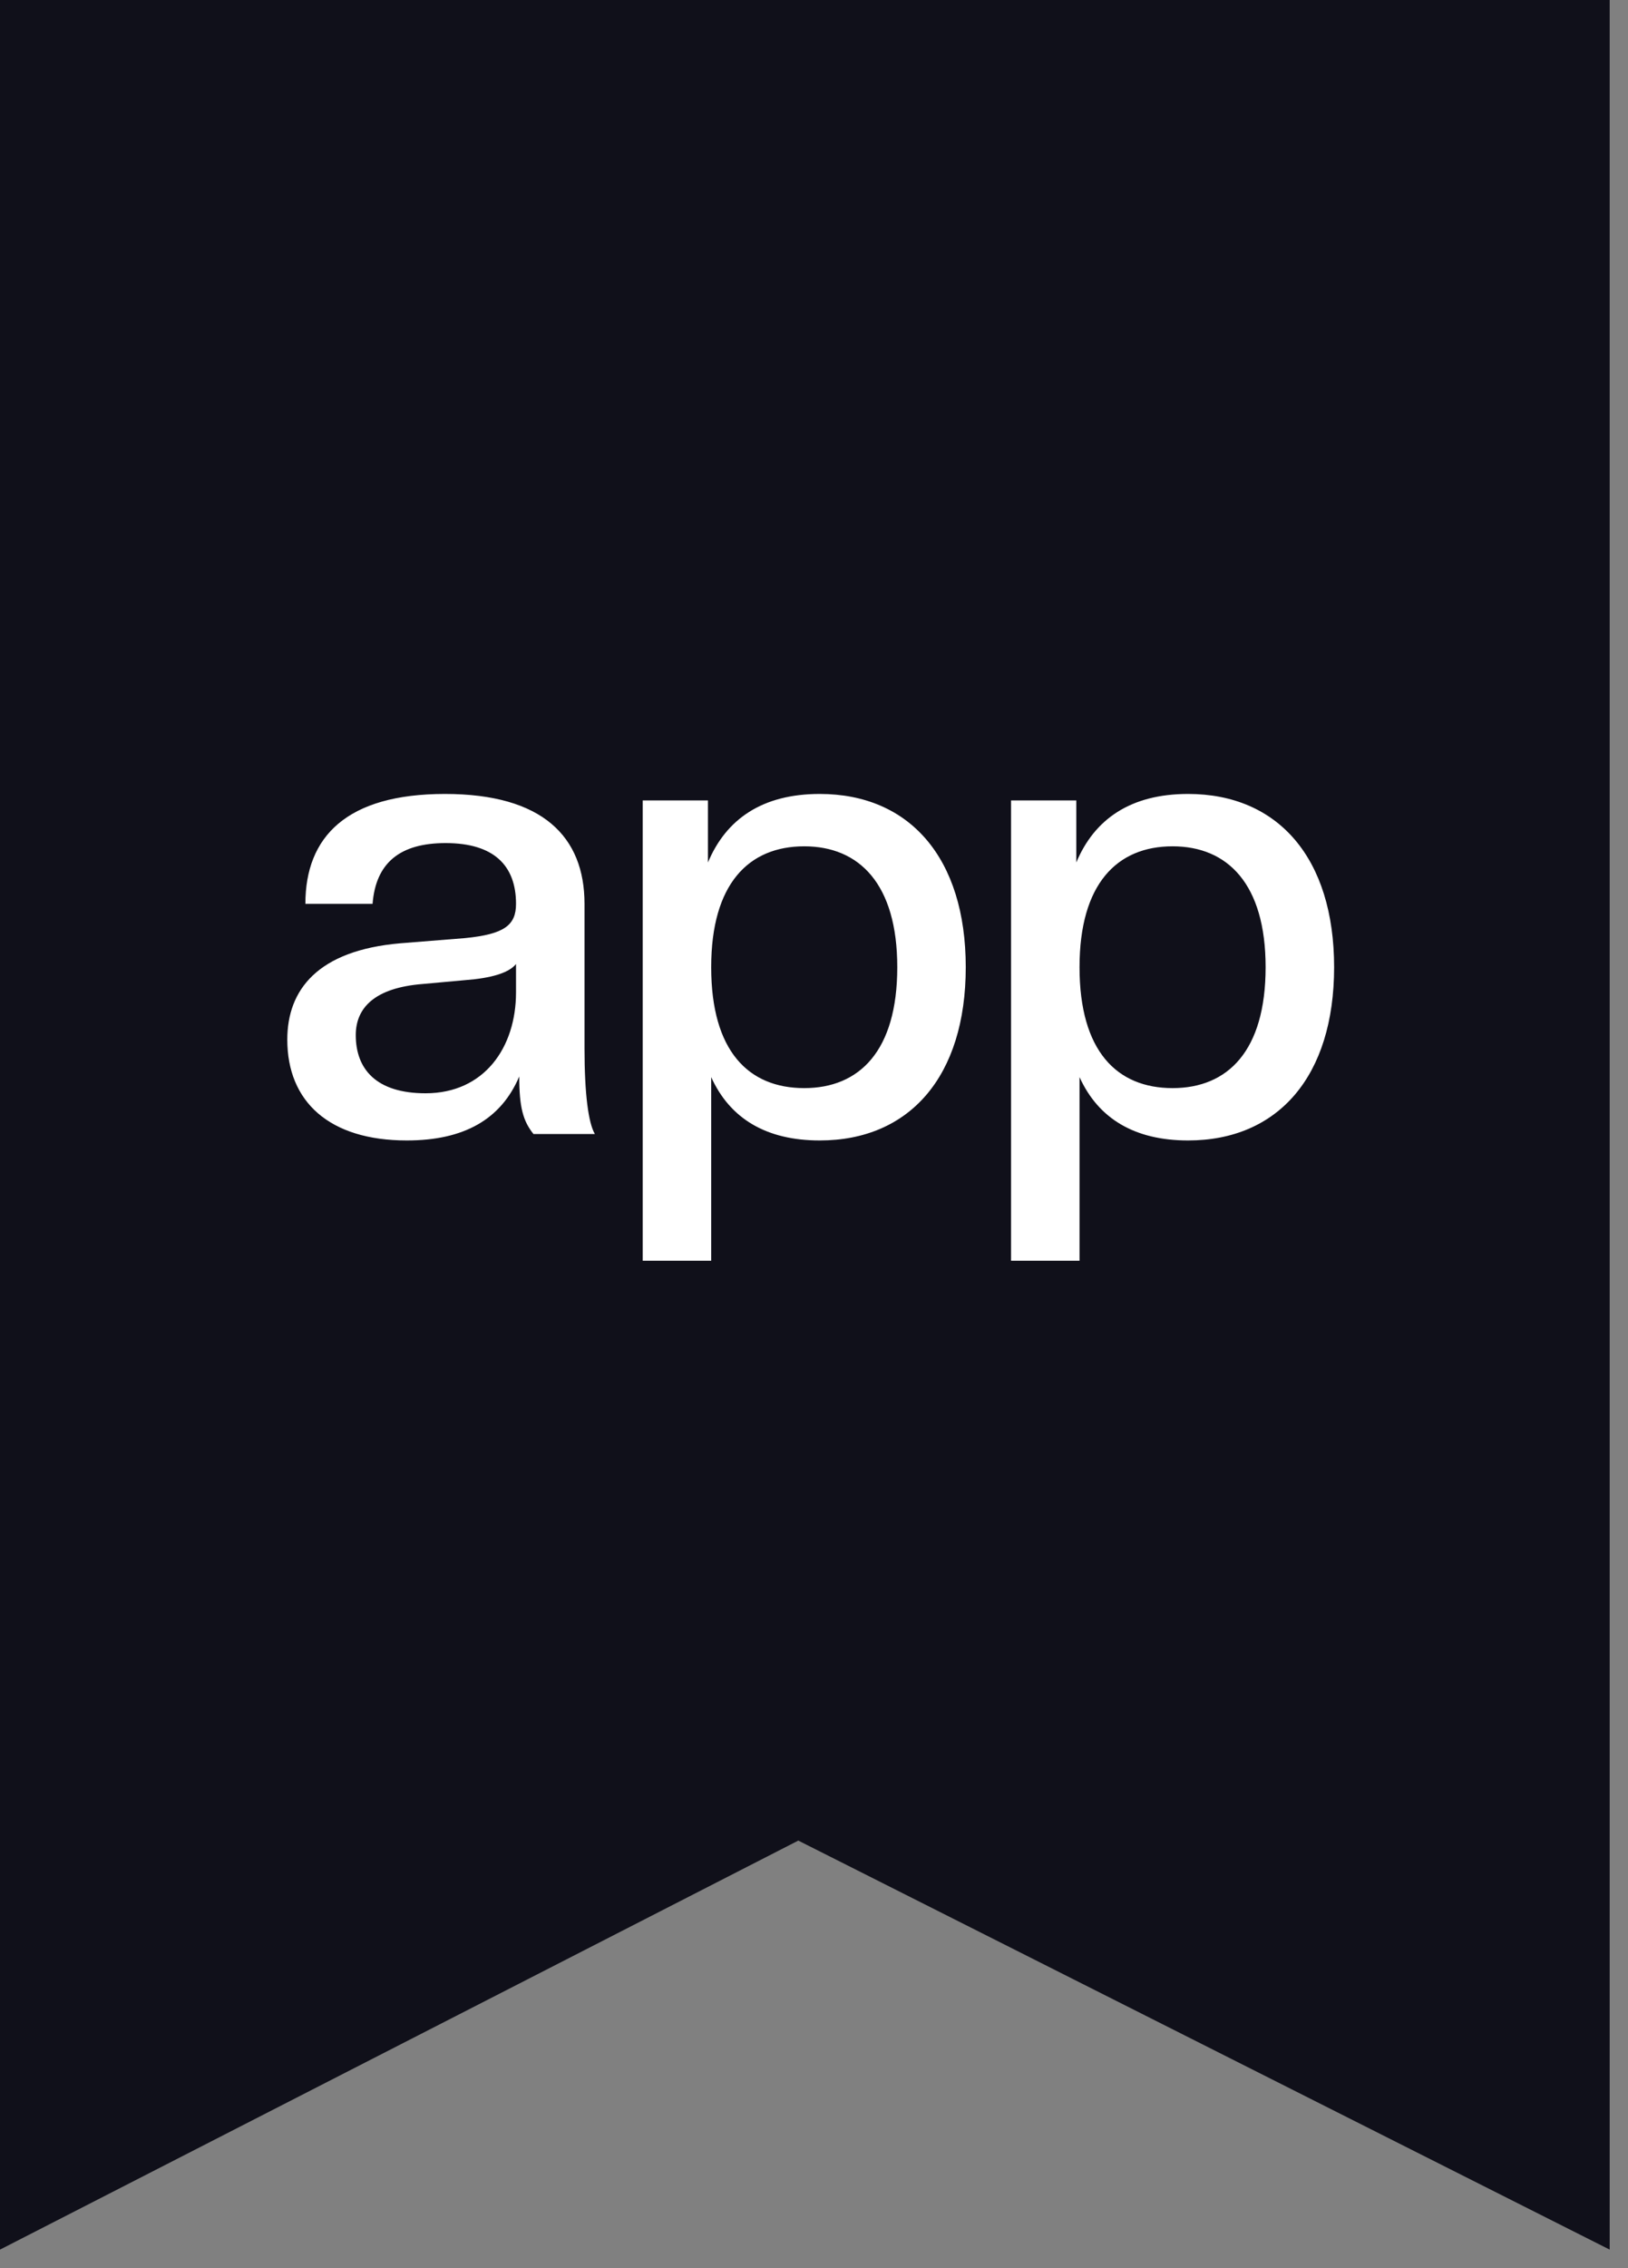
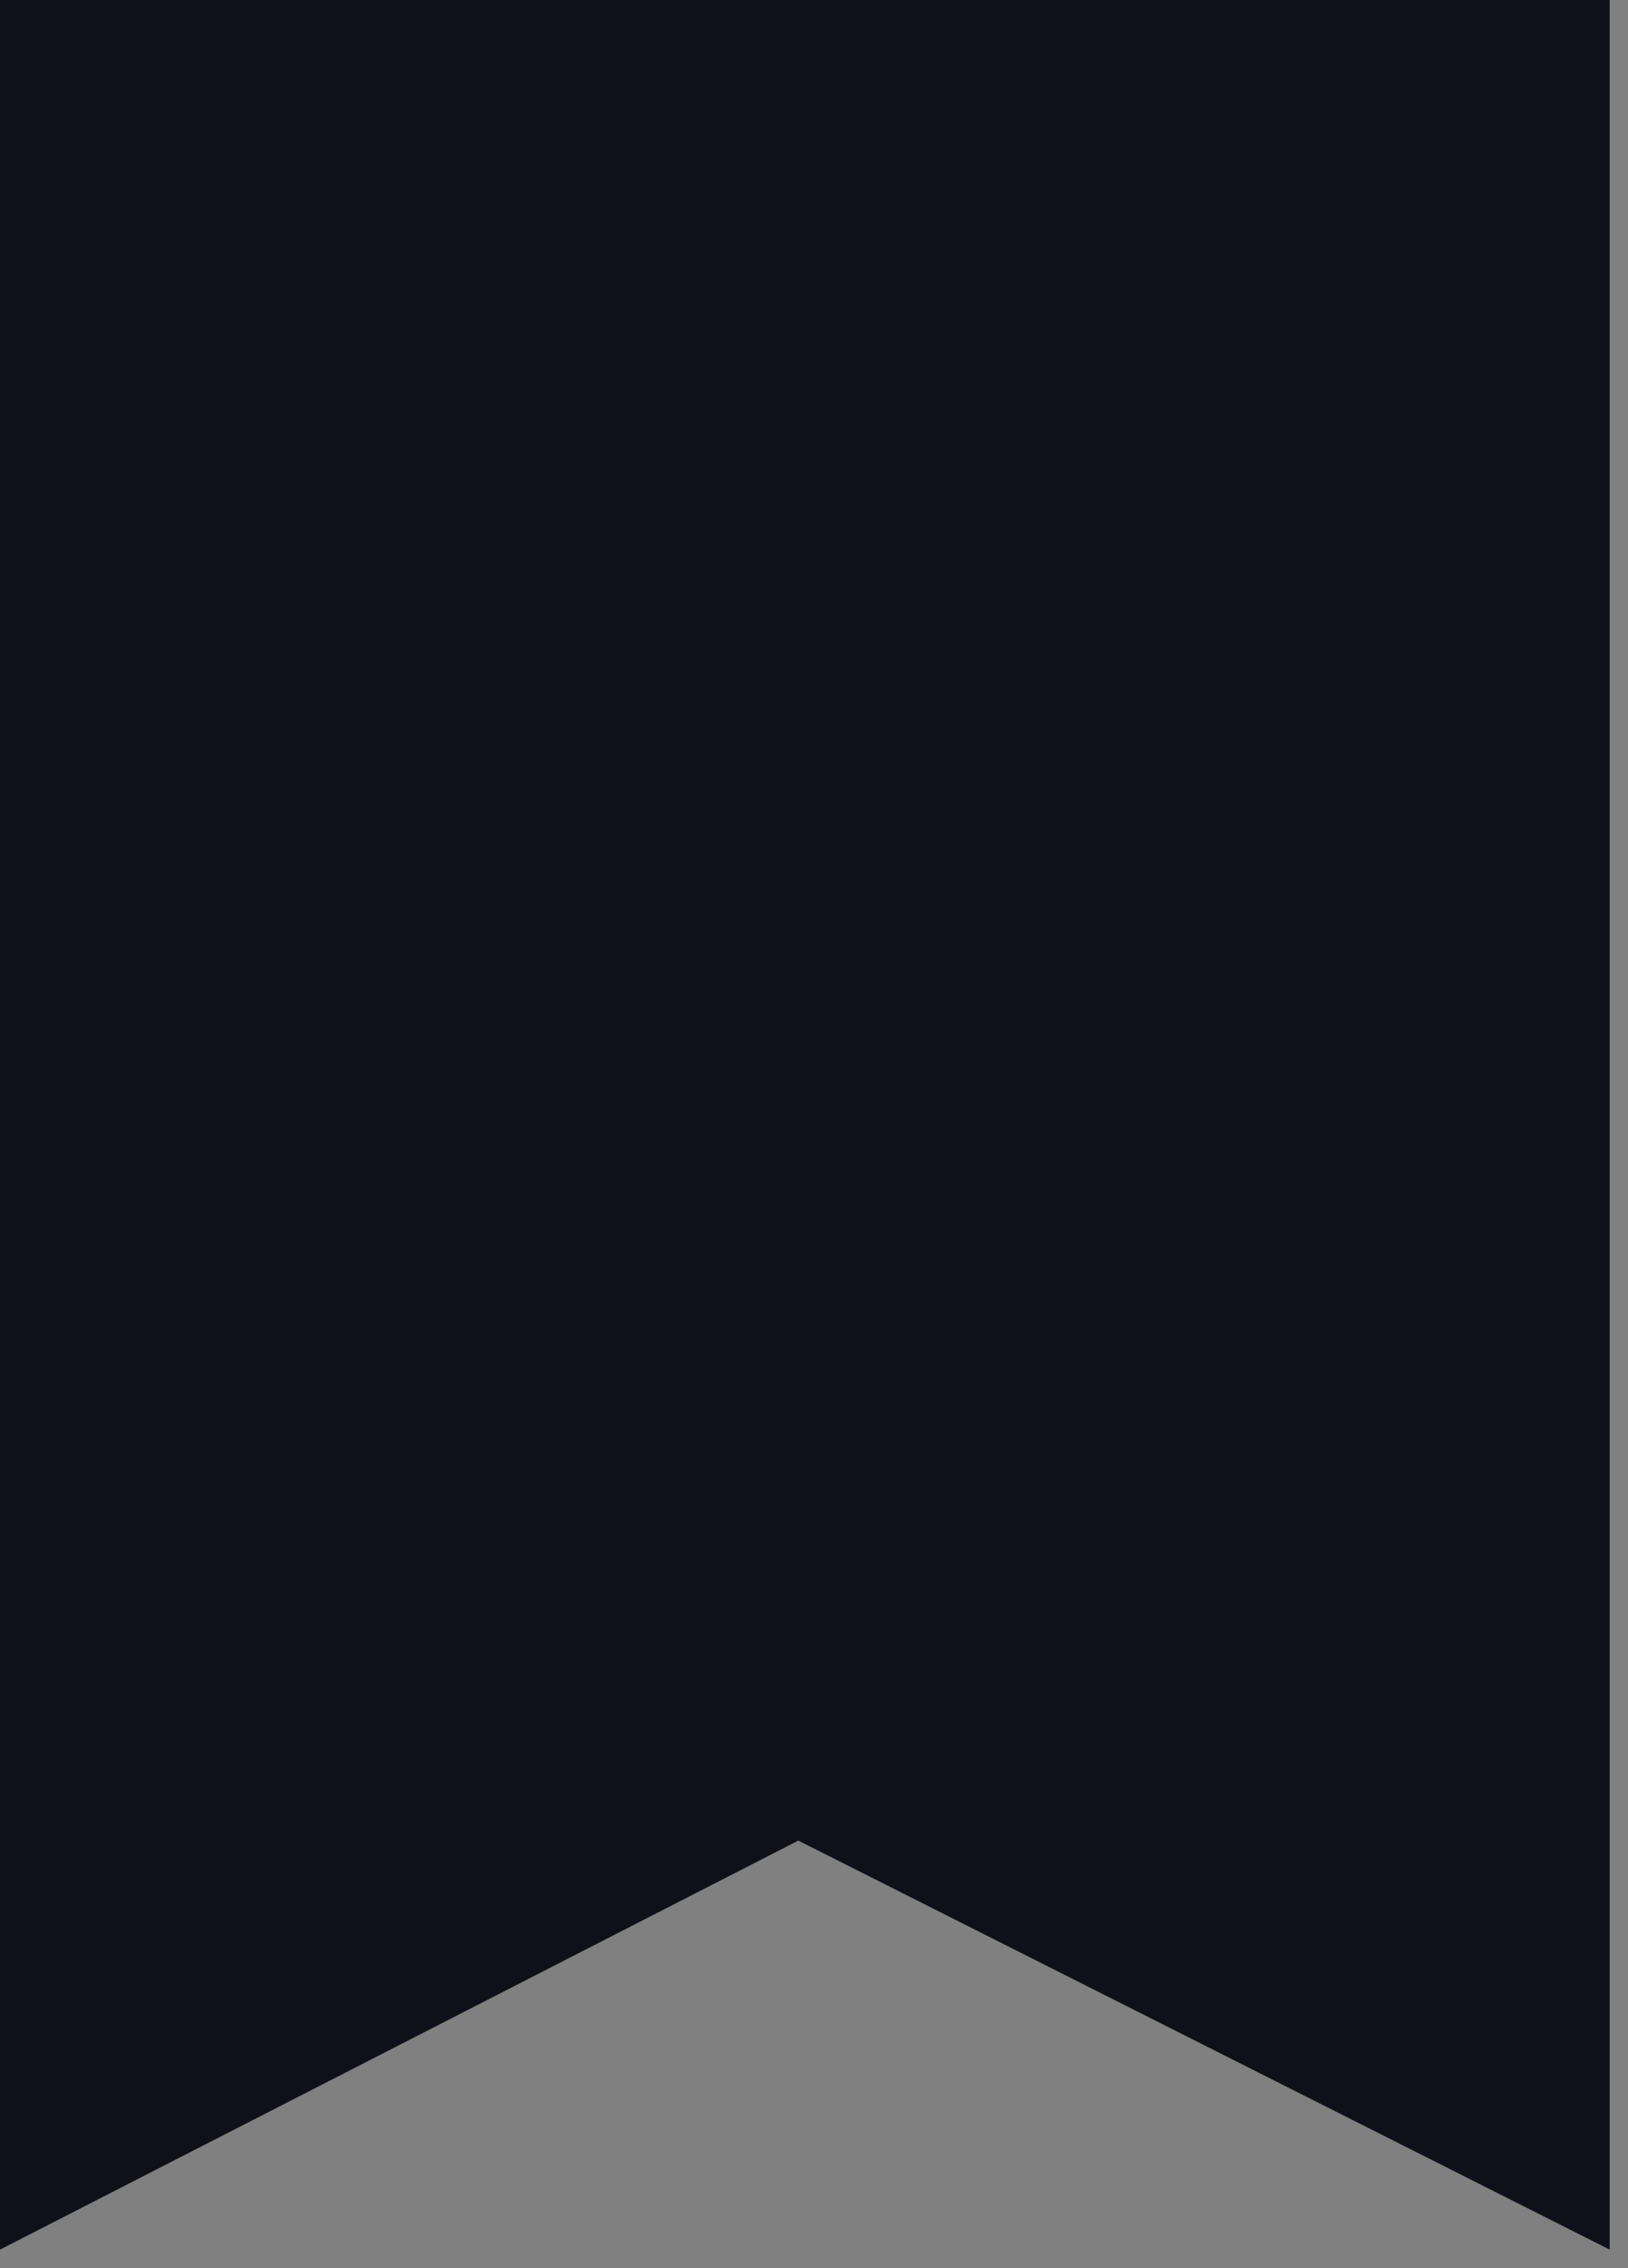
<svg xmlns="http://www.w3.org/2000/svg" width="79" height="110" viewBox="0 0 79 110" fill="none">
  <rect x="0" y="0" width="79" height="110" fill="#808080" stroke="none" />
  <path d="M78.111 0H0V109.108L38.738 89.27L78.111 109.108V0Z" fill="#10101A" />
-   <path d="M19.741 55.313C15.979 55.313 13.941 53.432 13.941 50.422C13.941 48.008 15.414 46.095 19.428 45.75L22.563 45.499C24.476 45.311 25.04 44.872 25.04 43.838C25.04 41.988 23.974 40.89 21.623 40.89C19.428 40.89 18.236 41.831 18.079 43.838H14.819C14.819 40.577 16.825 38.507 21.591 38.507C26.326 38.507 28.364 40.577 28.364 43.838V50.861C28.364 53.056 28.552 54.467 28.866 55H25.887C25.385 54.373 25.197 53.715 25.197 52.209C24.319 54.279 22.532 55.313 19.741 55.313ZM20.651 53.025C23.504 53.025 25.04 50.798 25.04 48.133V46.754C24.695 47.193 23.817 47.444 22.563 47.538L20.494 47.726C18.174 47.914 17.264 48.886 17.264 50.203C17.264 51.864 18.268 53.025 20.651 53.025ZM39.778 55.313C37.176 55.313 35.42 54.248 34.511 52.241V61.145H31.187V38.821H34.354V41.831C35.232 39.73 36.988 38.507 39.778 38.507C44.136 38.507 46.864 41.611 46.864 46.91C46.864 52.209 44.136 55.313 39.778 55.313ZM39.026 52.774C41.691 52.774 43.541 50.987 43.541 46.91C43.541 42.866 41.691 41.047 39.026 41.047C36.329 41.047 34.511 42.866 34.511 46.91C34.511 50.987 36.329 52.774 39.026 52.774ZM57.653 55.313C55.05 55.313 53.295 54.248 52.385 52.241V61.145H49.062V38.821H52.228V41.831C53.106 39.73 54.862 38.507 57.653 38.507C62.011 38.507 64.739 41.611 64.739 46.91C64.739 52.209 62.011 55.313 57.653 55.313ZM56.9 52.774C59.566 52.774 61.415 50.987 61.415 46.91C61.415 42.866 59.566 41.047 56.9 41.047C54.204 41.047 52.385 42.866 52.385 46.91C52.385 50.987 54.204 52.774 56.9 52.774Z" fill="white" />
</svg>